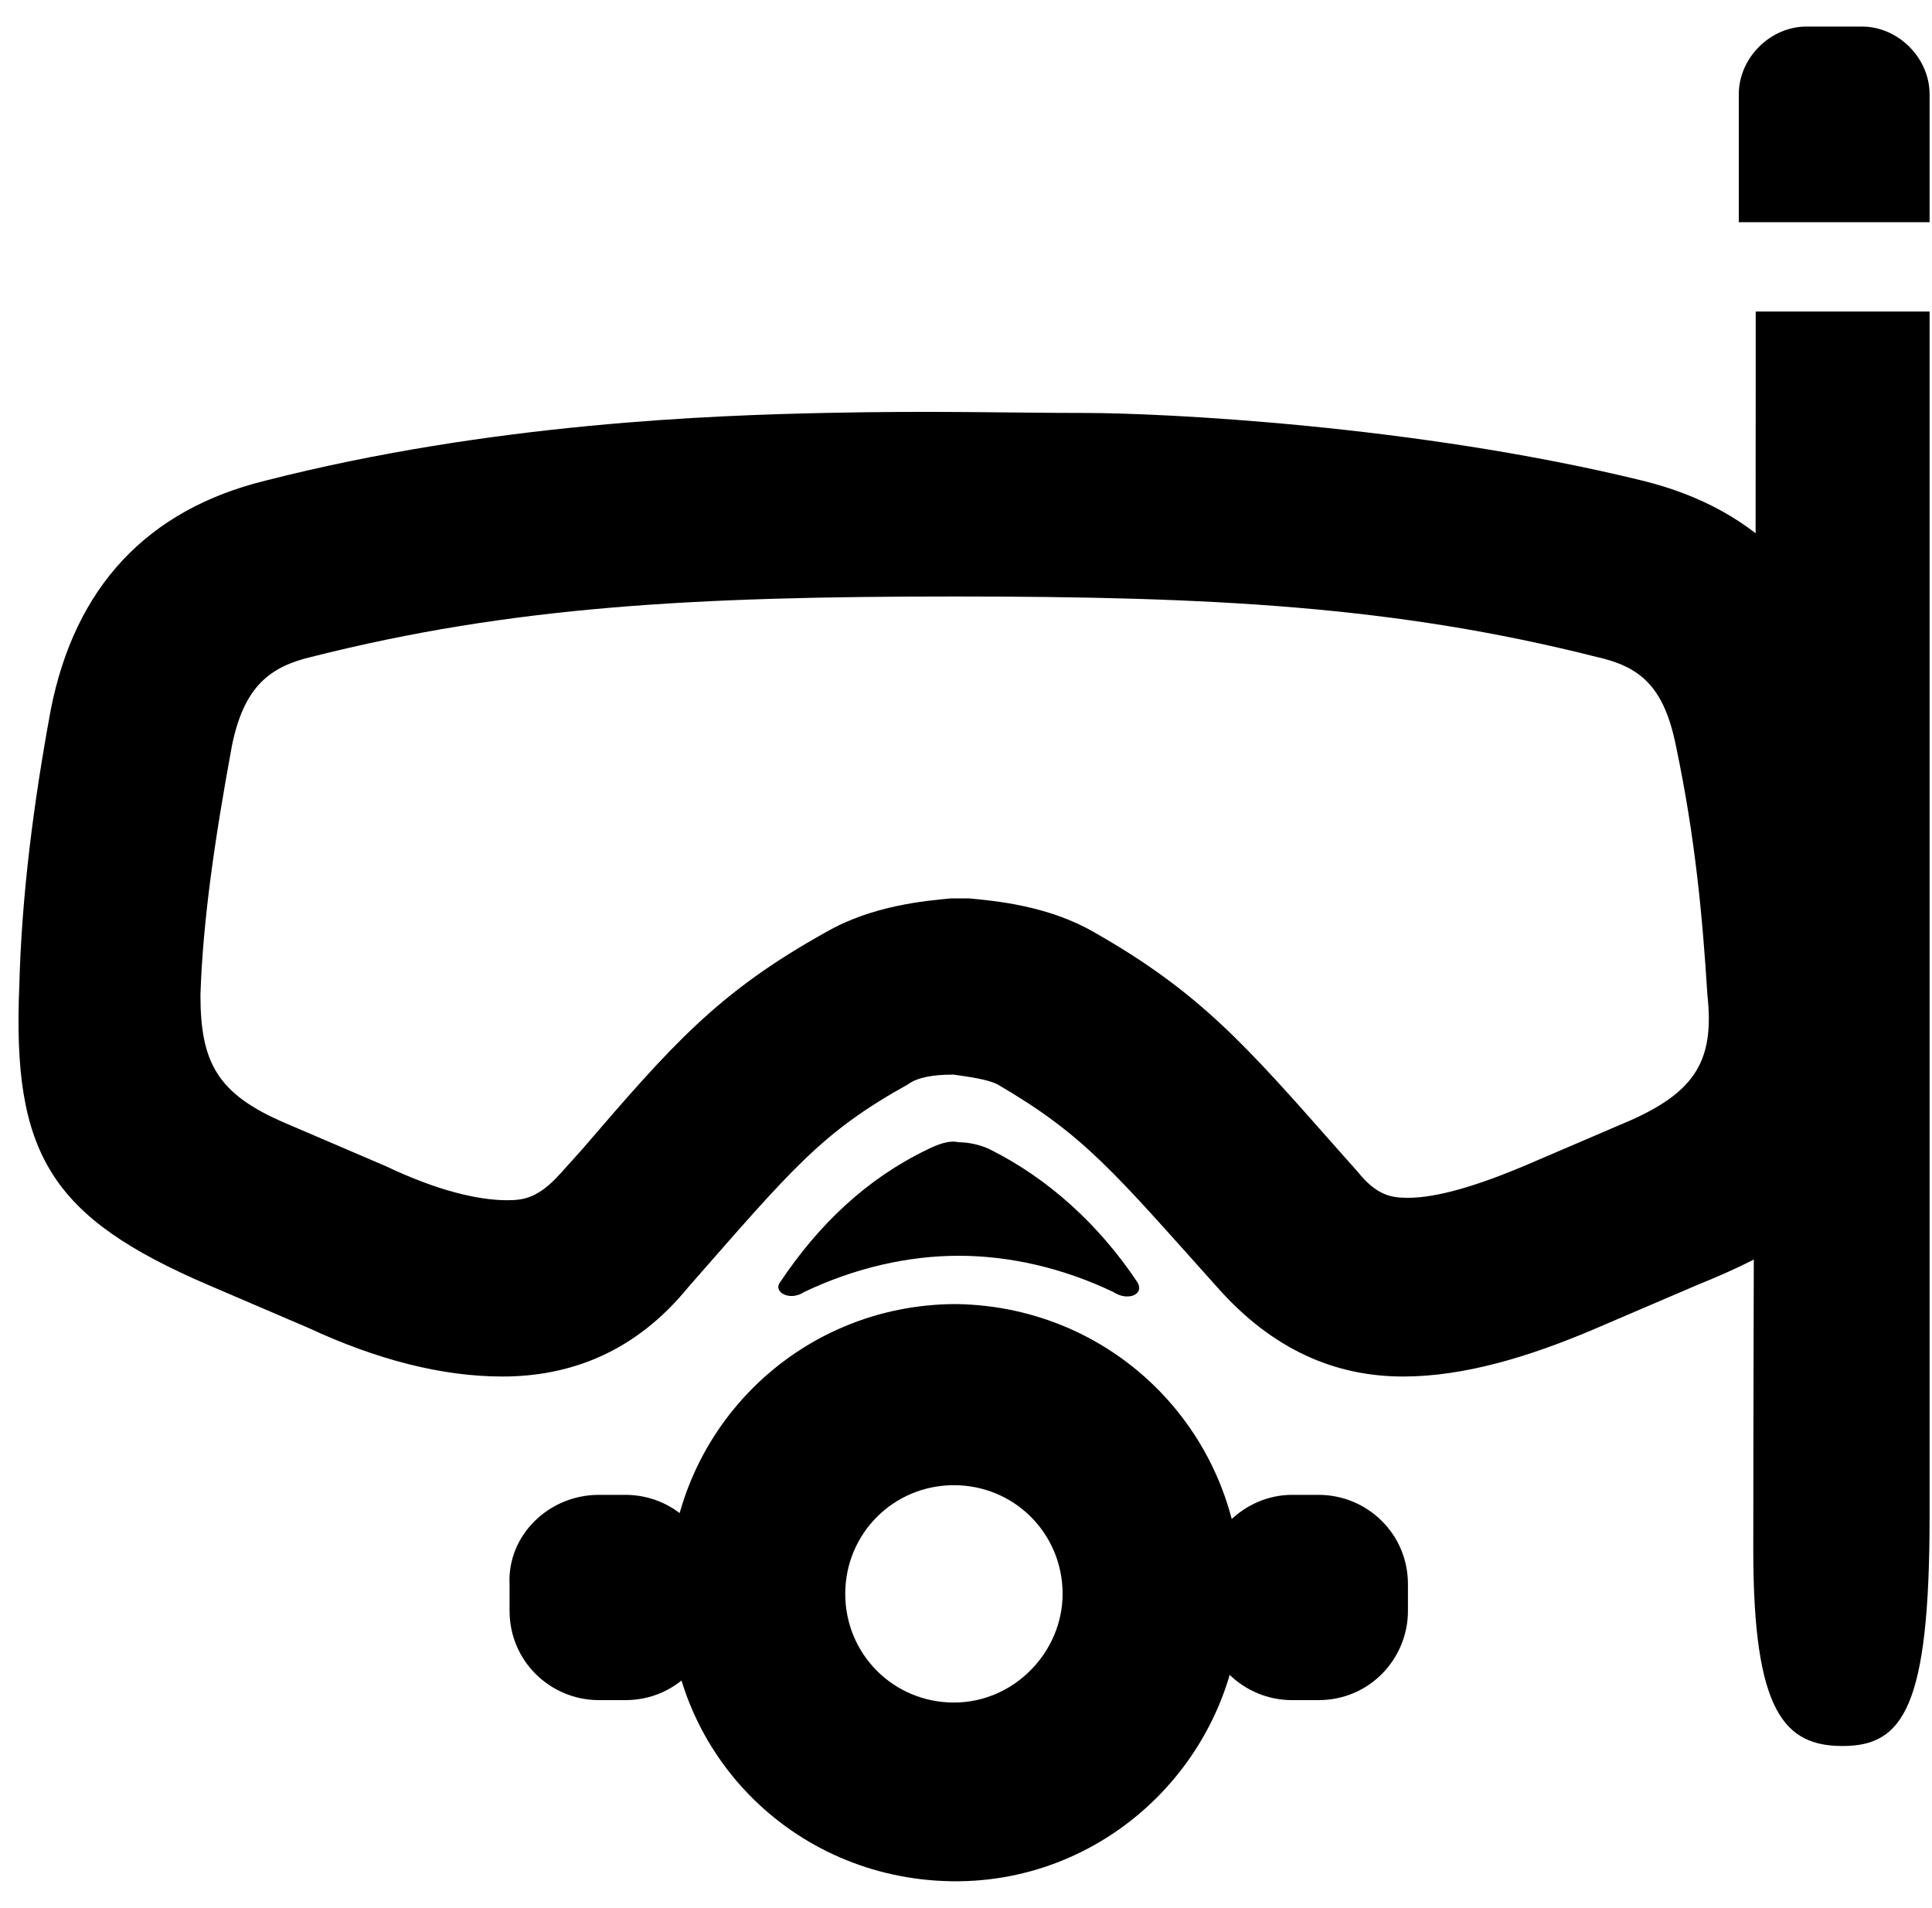
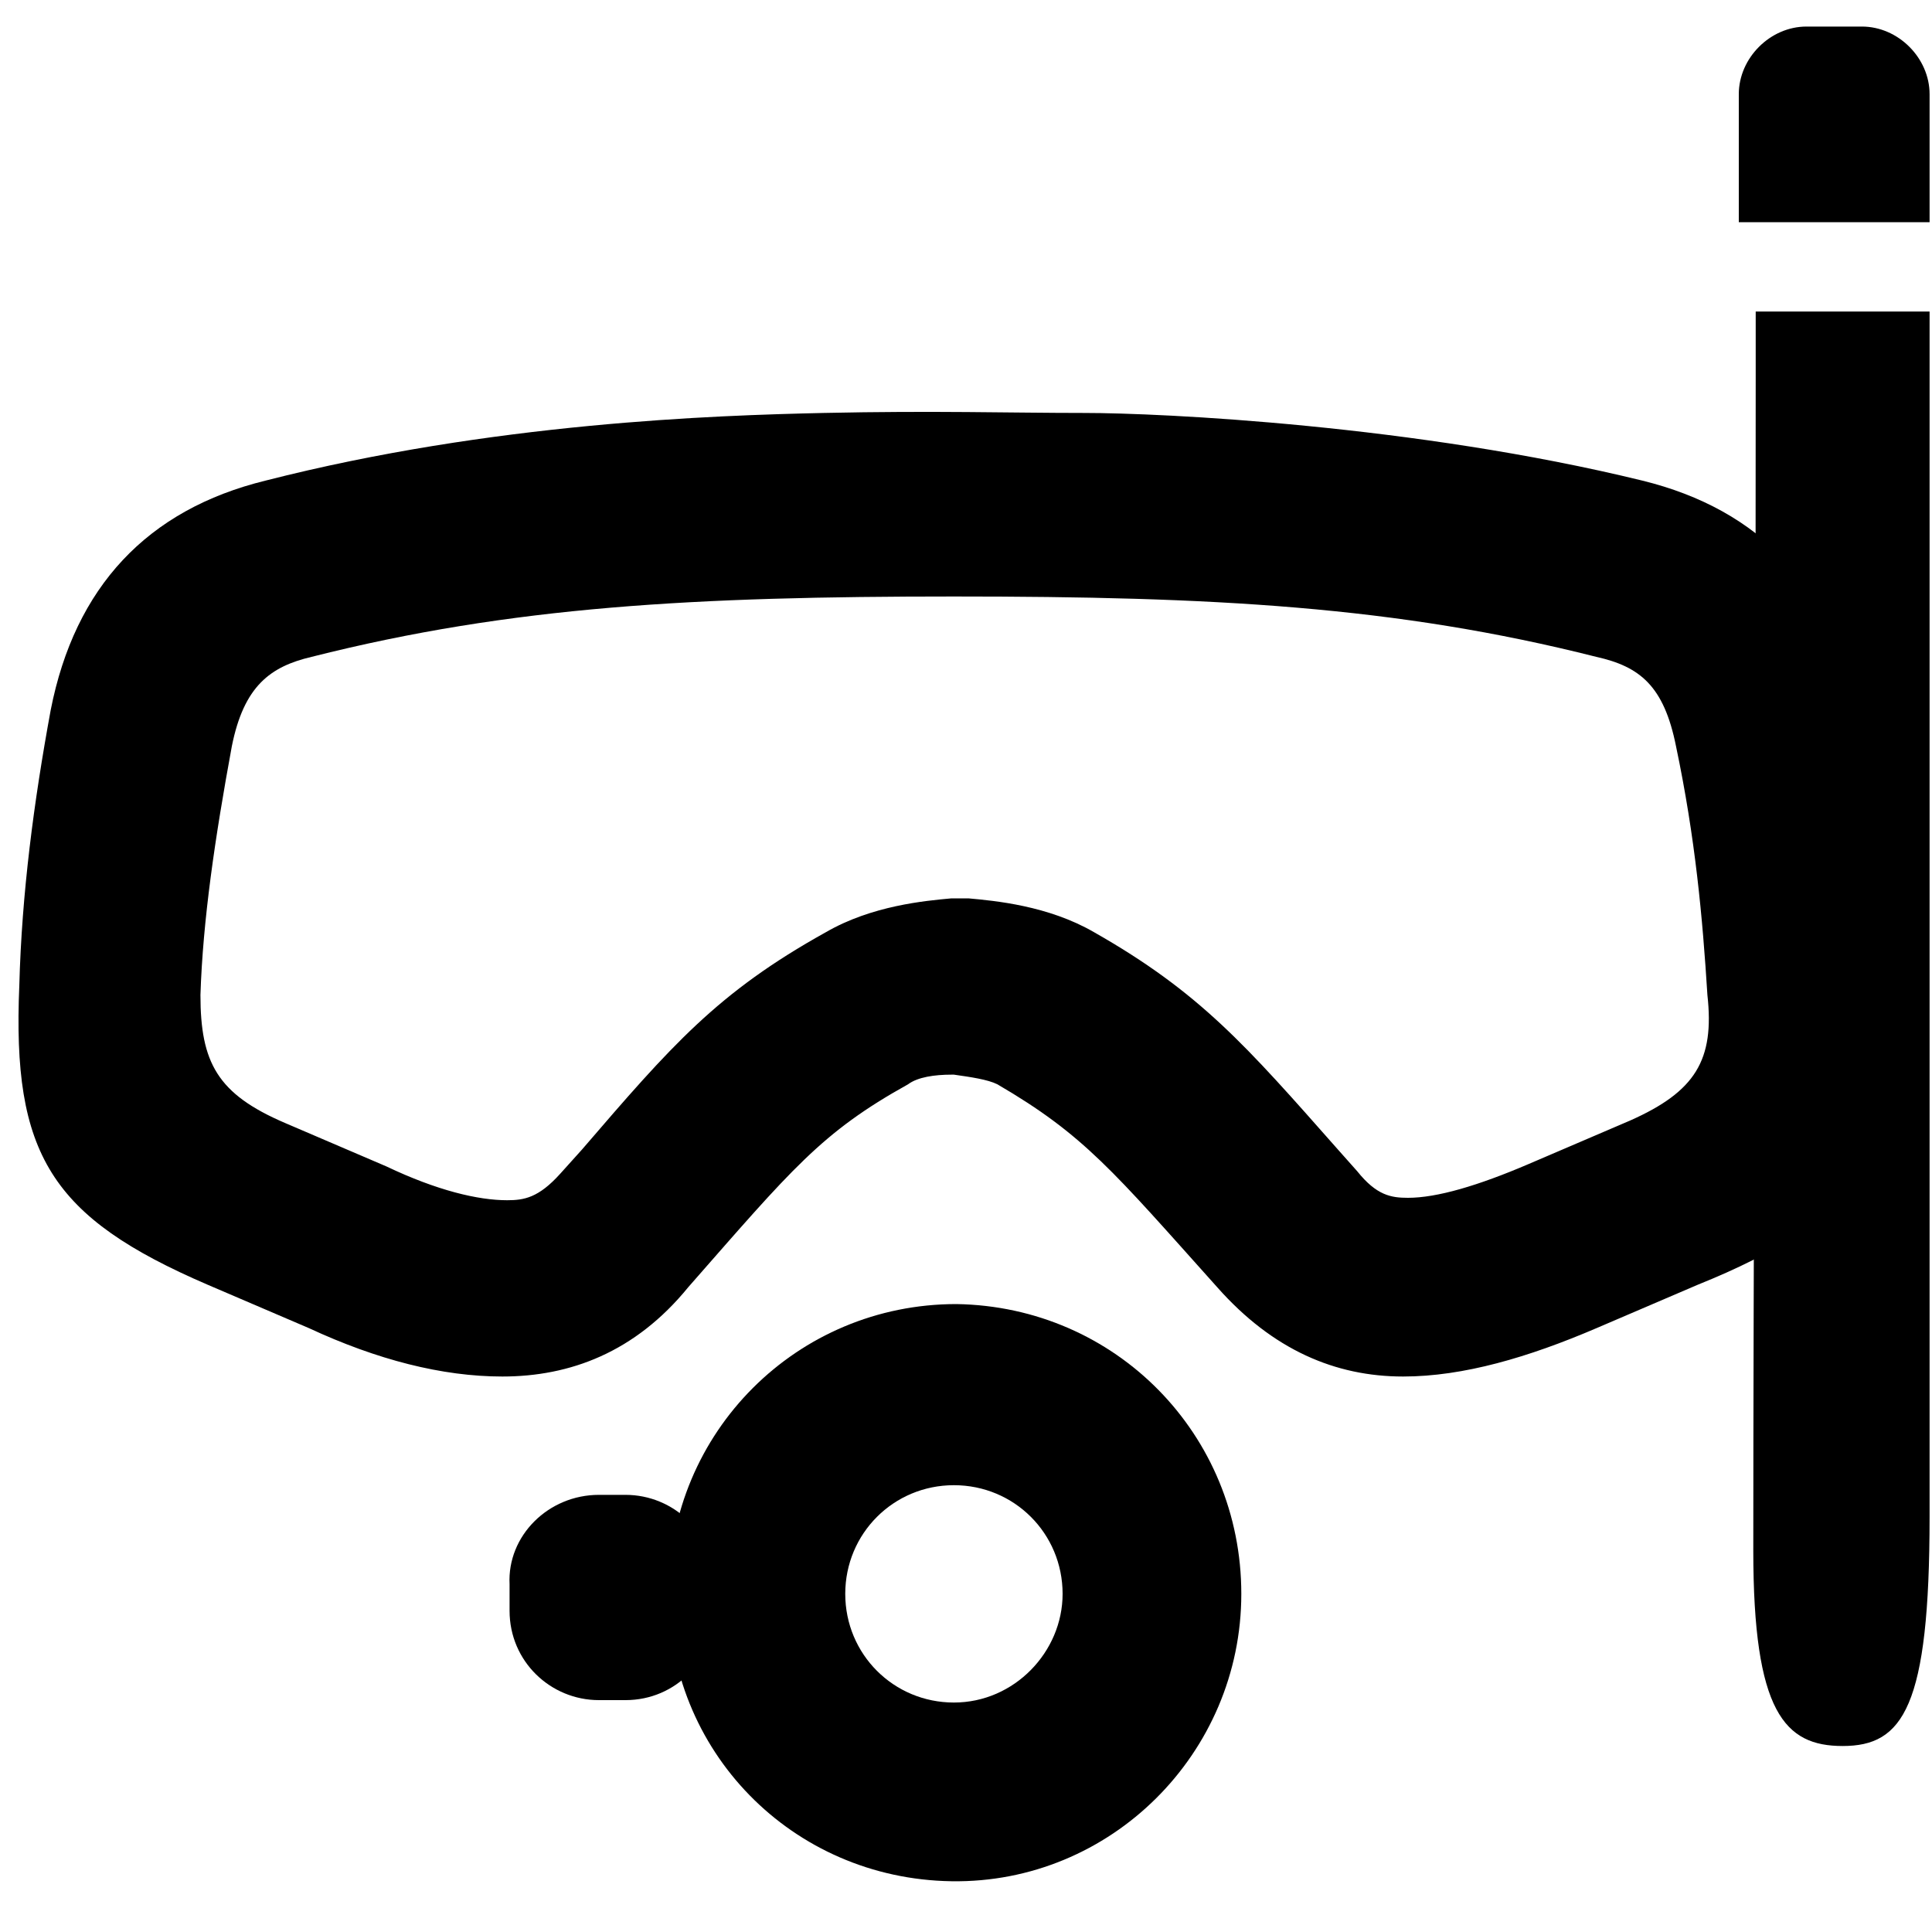
<svg xmlns="http://www.w3.org/2000/svg" version="1.1" id="レイヤー_1" x="0px" y="0px" viewBox="0 0 80 79" style="enable-background:new 0 0 80 79;" xml:space="preserve">
  <g>
    <path d="M79.9,17.9v-5h-7.2v0.7v2c0,16.8-0.1,37.6-0.1,48.6c0,6.7,1.3,8.1,3.7,8.1c2.5,0,3.6-1.6,3.6-9.5L79.9,17.9L79.9,17.9z" />
    <path d="M39.5,70.5c2.5,0,4.5-2.1,4.5-4.5c0-2.5-2-4.5-4.5-4.5c-2.5,0-4.5,2-4.5,4.5C35,68.5,37,70.5,39.5,70.5z M39.6,54   c6.6,0.1,11.8,5.4,11.8,12c0,6.6-5.4,12-12,11.9s-11.8-5.4-11.7-12C27.7,59.3,33,54,39.6,54z" />
-     <path d="M47.1,53.1c-1.6-2.4-3.7-4.3-6.1-5.5c-0.4-0.2-0.9-0.3-1.3-0.3c-0.4-0.1-0.9,0.1-1.3,0.3c-2.5,1.2-4.5,3.1-6.1,5.5   c-0.3,0.4,0.4,0.8,1,0.4c2.1-1,4.3-1.5,6.4-1.5c2.1,0,4.3,0.5,6.4,1.5C46.7,53.9,47.4,53.6,47.1,53.1z" />
    <path d="M79.9,9.2V3.9c0-1.5-1.3-2.8-2.8-2.8h-2.3c-1.5,0-2.8,1.3-2.8,2.8v5.3H79.9z" />
    <path d="M67.5,46.4l-4.2,1.8c-2.1,0.9-3.8,1.4-5,1.4c-0.7,0-1.3-0.1-2.1-1.1l-0.8-0.9c-3.8-4.3-5.7-6.5-10.1-9   c-1.9-1.1-4.1-1.3-5.2-1.4h-0.3h-0.1l0,0h-0.3c-1.1,0.1-3.3,0.3-5.2,1.4c-4.5,2.5-6.4,4.7-10.1,9l-0.9,1c-0.9,1-1.5,1.1-2.2,1.1   c-1.2,0-2.9-0.4-5-1.4l-4.2-1.8C9,45.3,8.3,44,8.3,41.2c0.1-3.1,0.6-6.5,1.3-10.3c0.5-2.5,1.6-3.3,3.3-3.7   c8.3-2.1,15.9-2.5,26.6-2.5s18.3,0.4,26.6,2.5c1.8,0.4,2.8,1.2,3.3,3.7c0.8,3.8,1.1,7.1,1.3,10.3C71,43.9,70.2,45.2,67.5,46.4z    M78.3,40.8c-0.2-3.8-0.7-7.6-1.4-11.4c-1-5.1-4-8.3-8.9-9.5c-9.4-2.3-19.9-2.8-23.1-2.8c-3.1,0-6.2-0.1-10.8,0   c-4.5,0.1-13.7,0.4-23.1,2.8c-4.9,1.2-7.9,4.4-8.9,9.5C1.4,33.2,0.9,37,0.8,40.8c-0.3,7,1.3,9.6,7.8,12.4l4.2,1.8   c2.8,1.3,5.5,2,8,2c2.8,0,5.5-1,7.7-3.7c4.3-4.9,5.5-6.4,9.1-8.4c0.4-0.3,1.1-0.4,1.8-0.4l0,0h0.1c0.7,0.1,1.4,0.2,1.8,0.4   c3.6,2.1,4.8,3.6,9.1,8.4c2.3,2.6,4.9,3.7,7.7,3.7c2.5,0,5.2-0.8,8-2l4.2-1.8C77,50.5,78.6,47.8,78.3,40.8z" />
    <path d="M24.8,61.9h1.1c2,0,3.7,1.6,3.7,3.7v1.1c0,2-1.6,3.7-3.7,3.7h-1.1c-2,0-3.7-1.6-3.7-3.7v-1.1C21,63.6,22.7,61.9,24.8,61.9z   " />
-     <path d="M53.5,61.9h1.1c2,0,3.7,1.6,3.7,3.7v1.1c0,2-1.6,3.7-3.7,3.7h-1.1c-2,0-3.7-1.6-3.7-3.7v-1.1   C49.8,63.6,51.5,61.9,53.5,61.9z" />
  </g>
</svg>